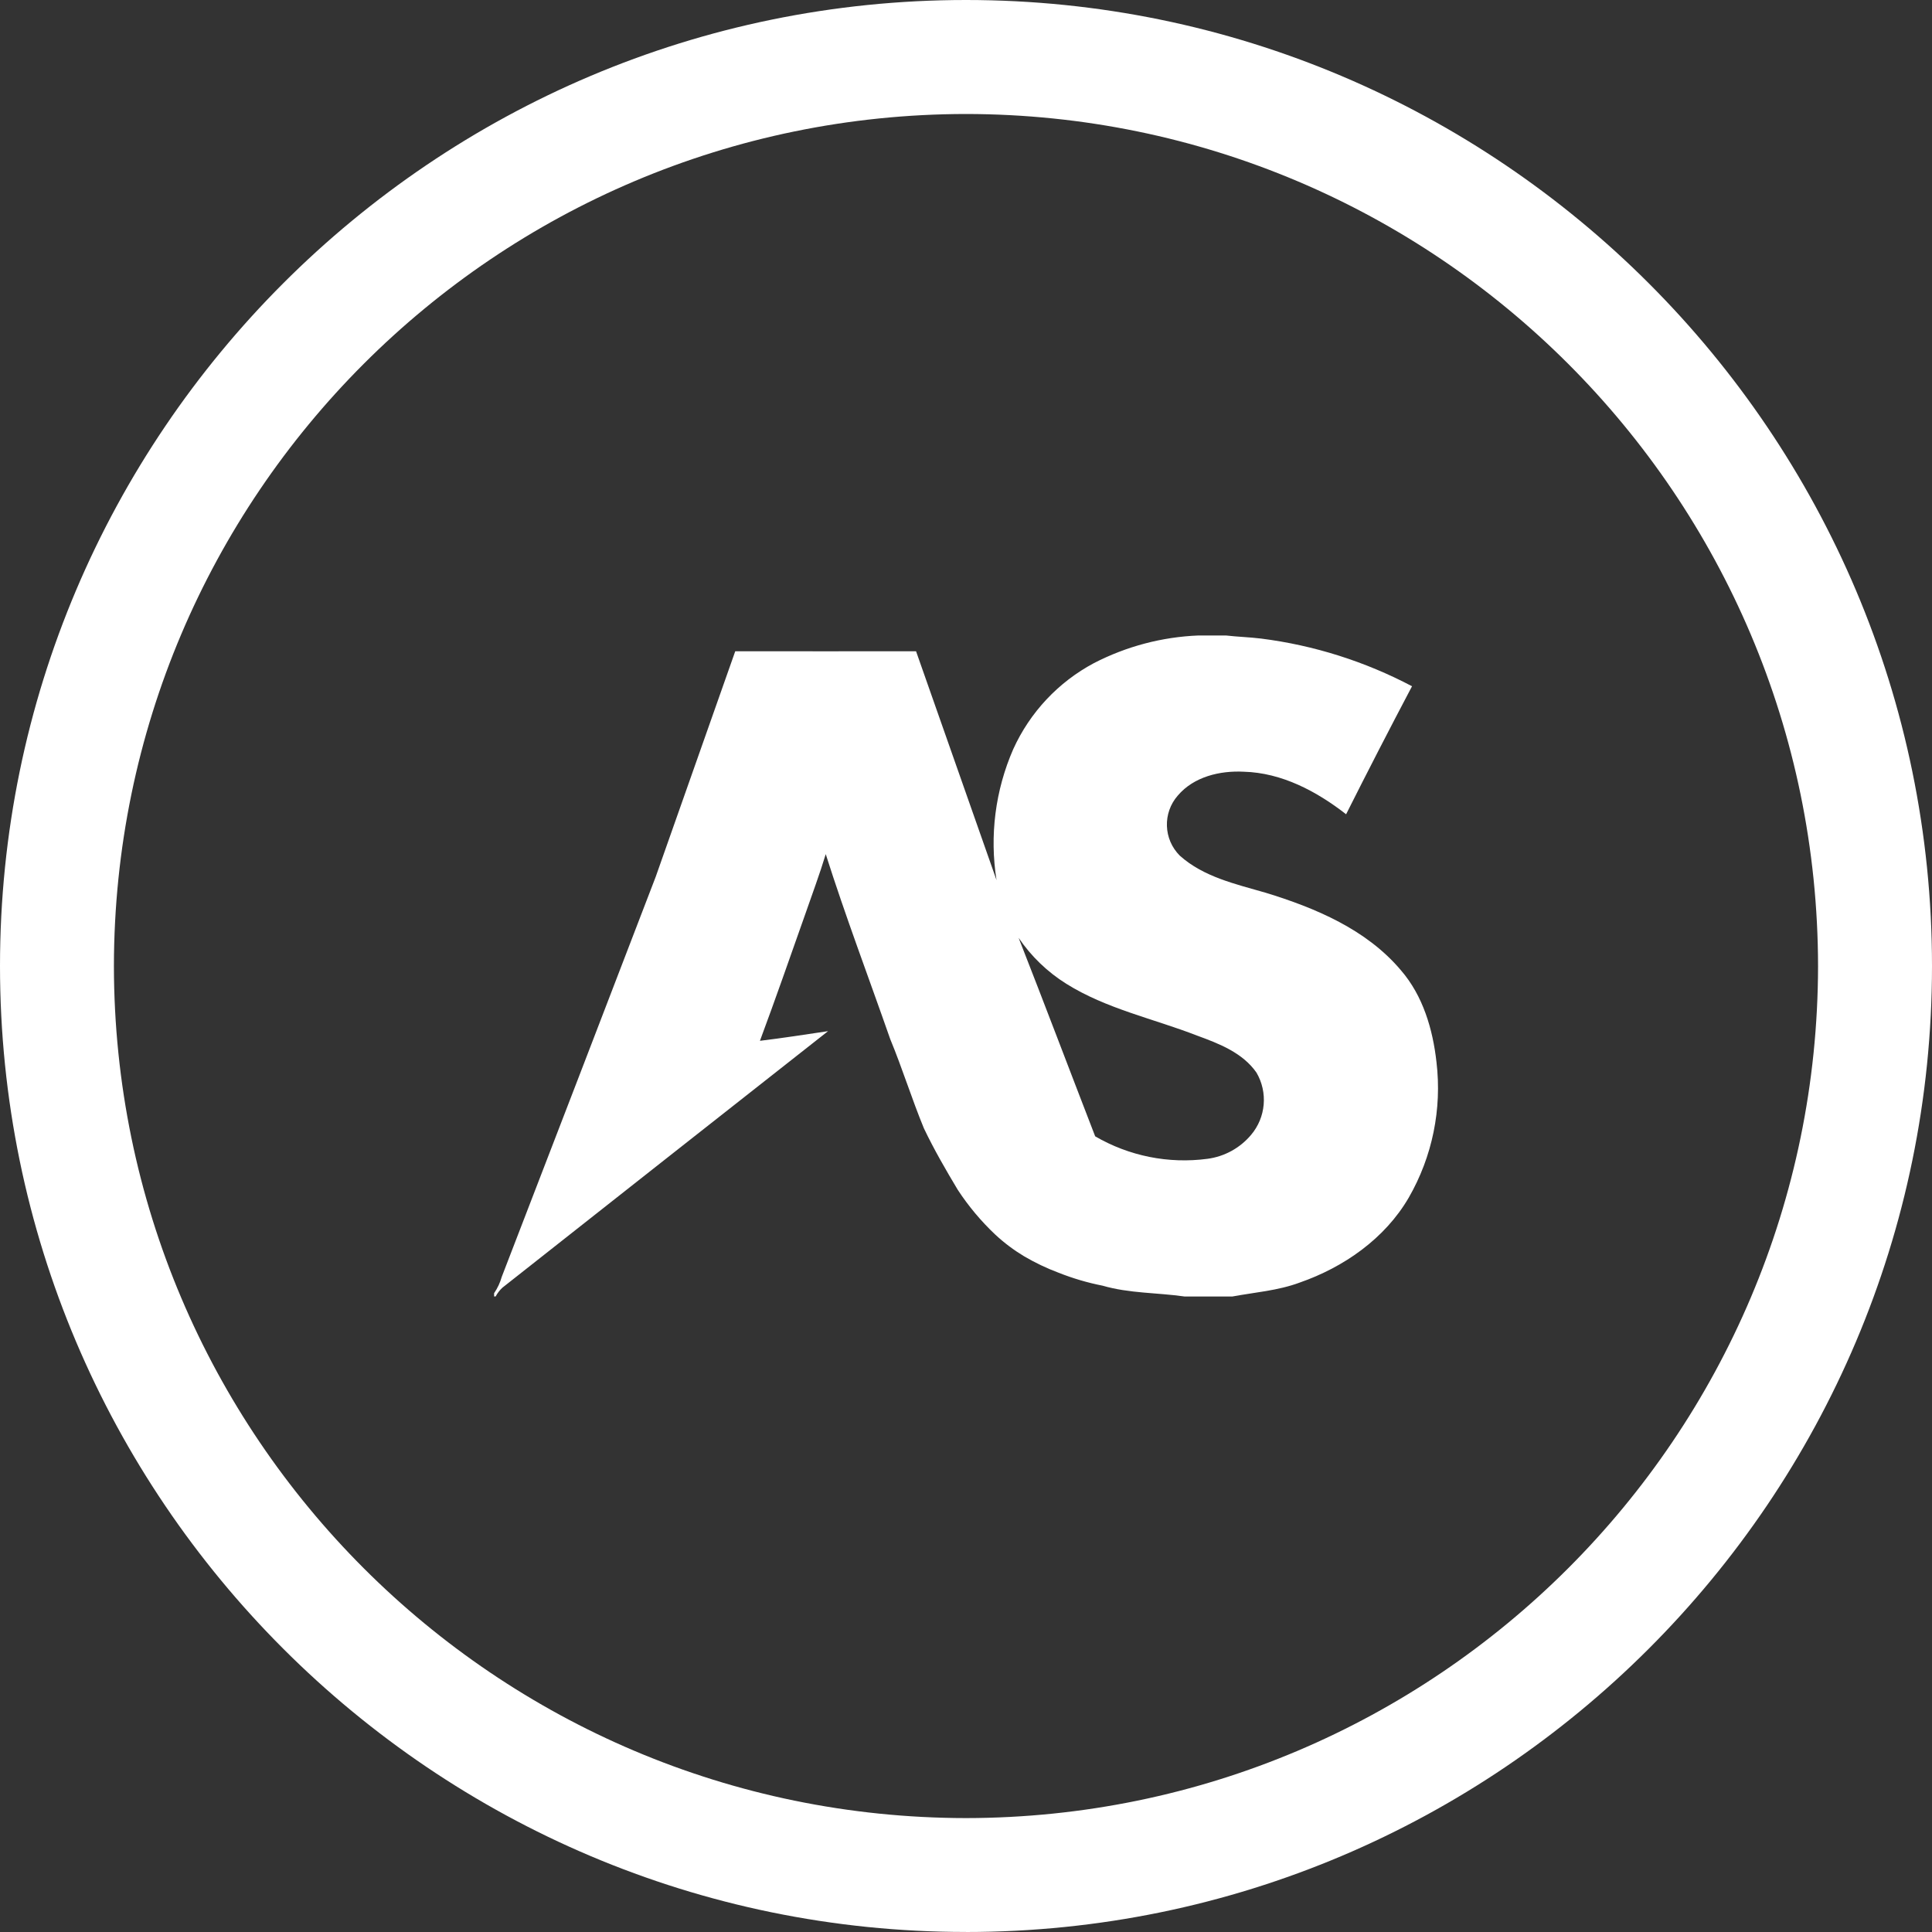
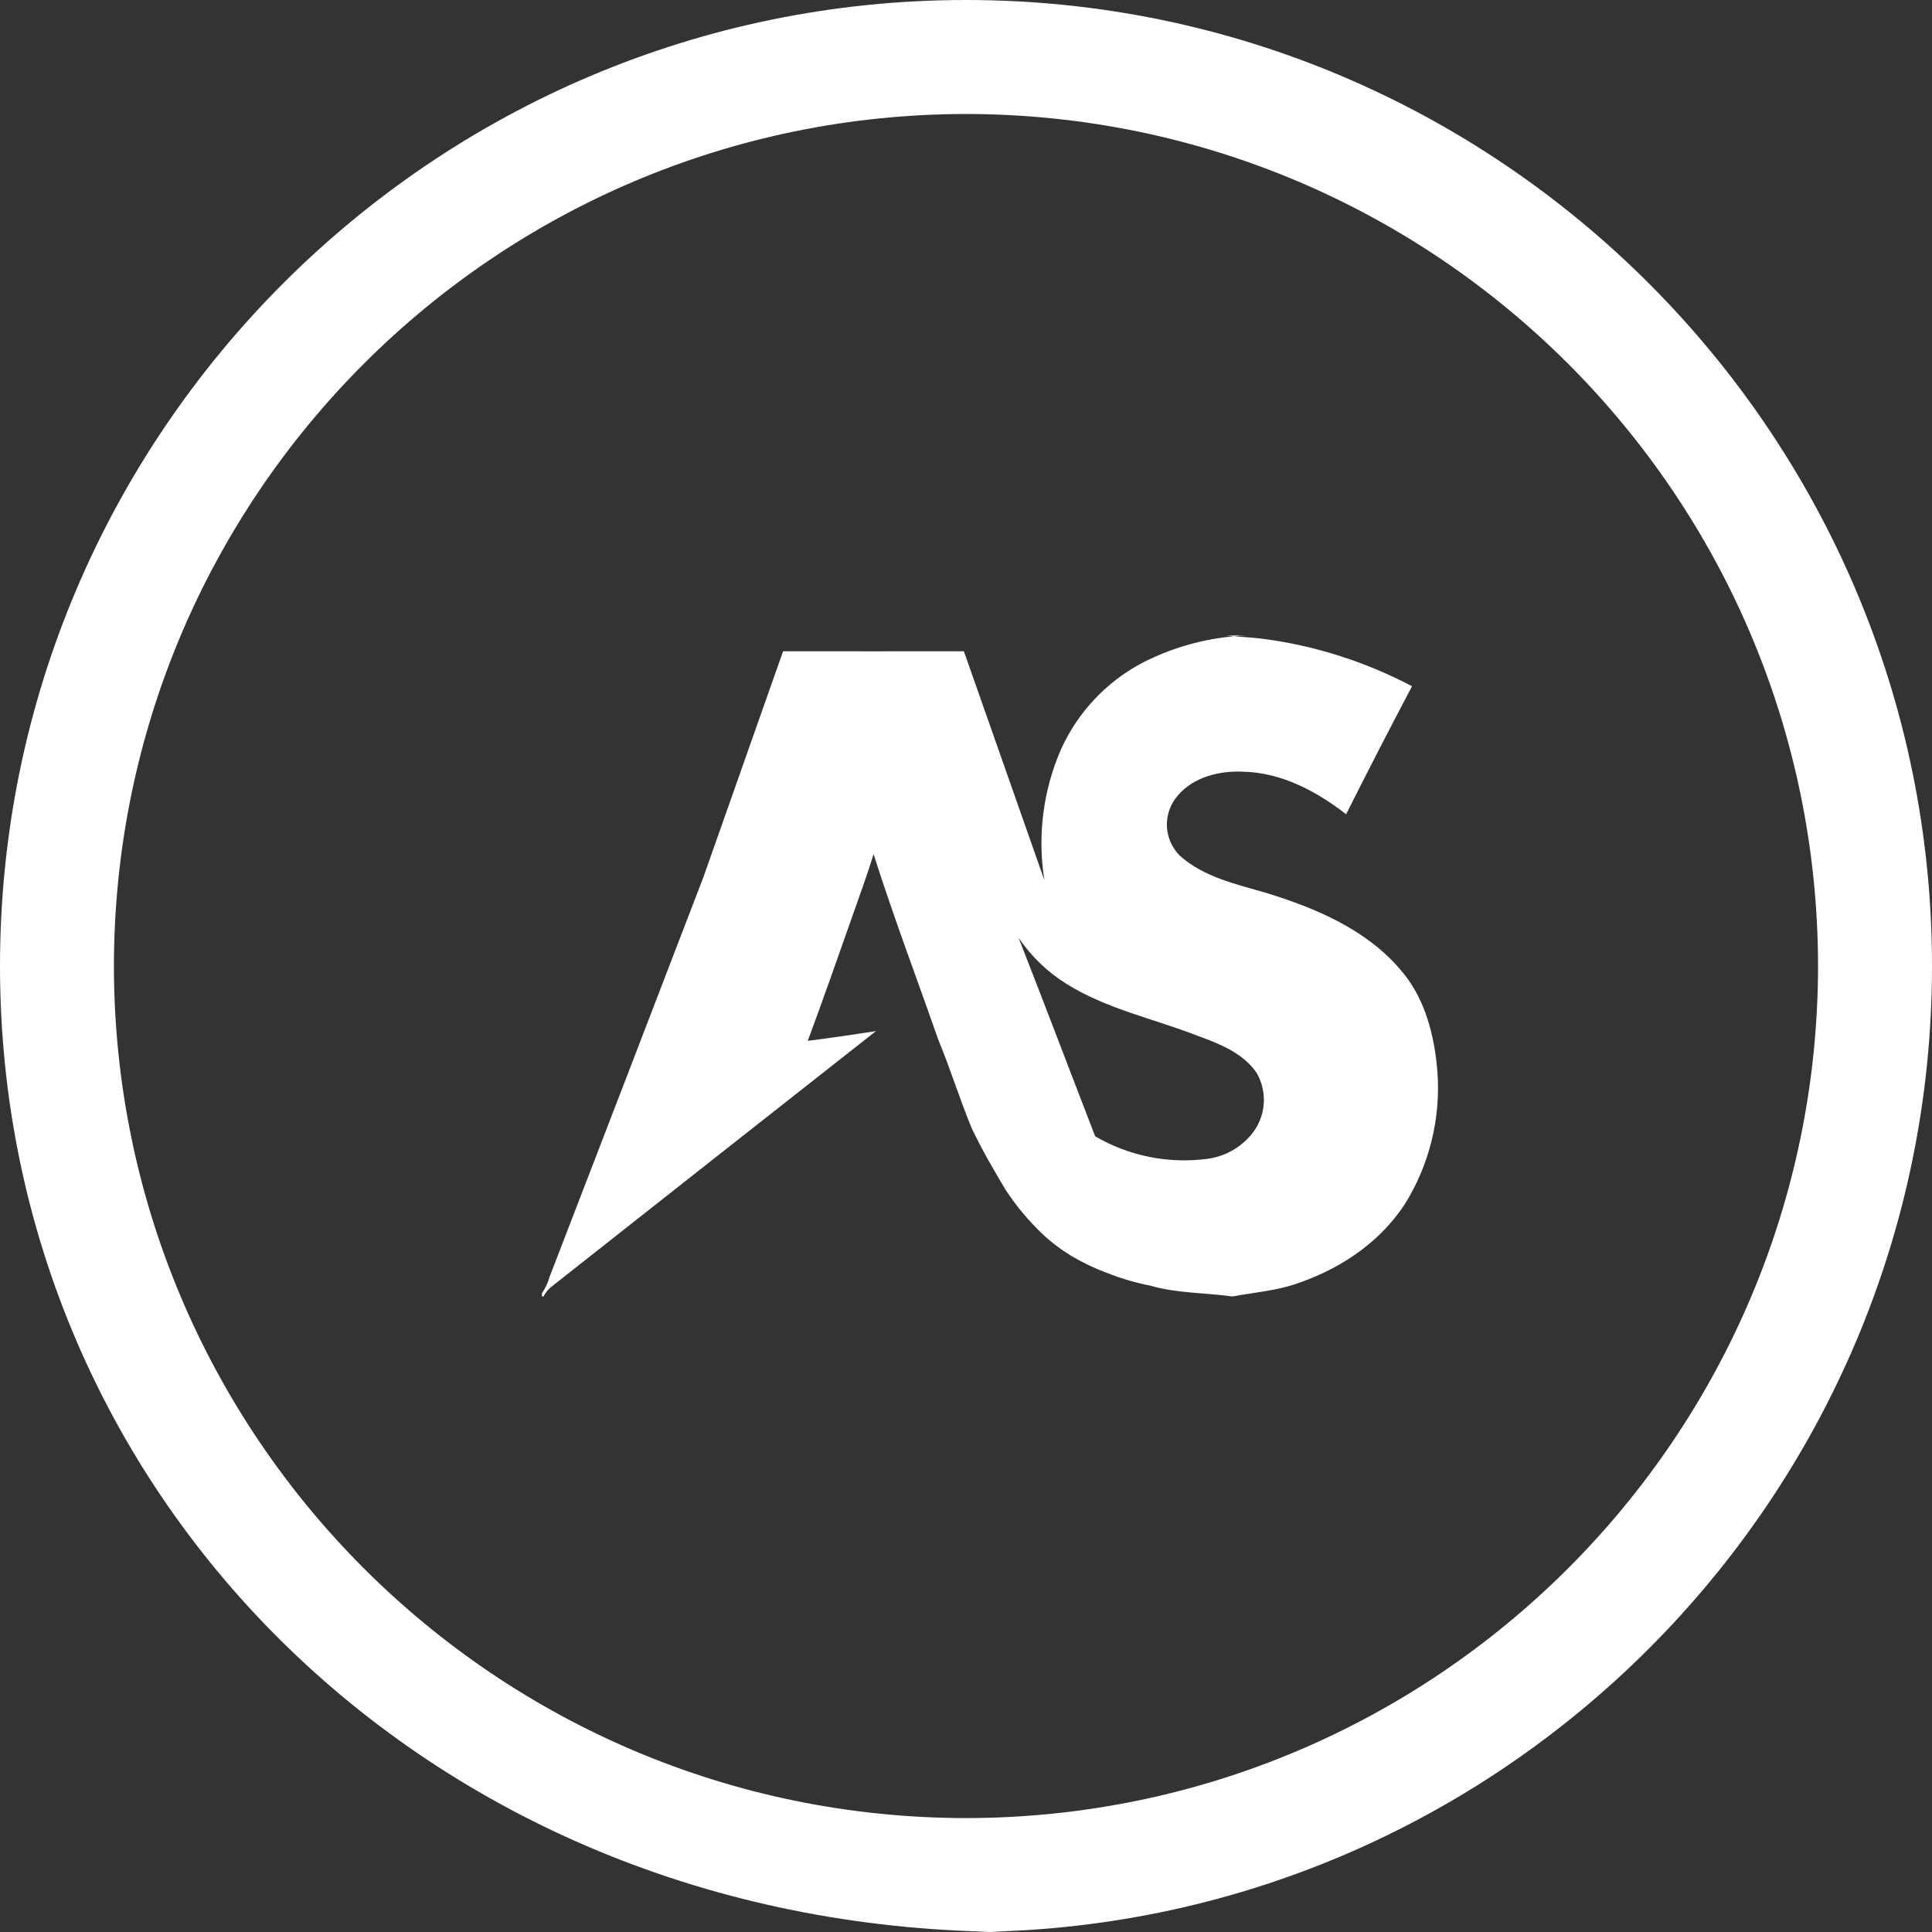
<svg xmlns="http://www.w3.org/2000/svg" id="asbuilt" viewBox="0 0 500 500">
  <rect x="0" y="0" width="500" height="500" fill="#333333" stroke="none" />
-   <path id="AS" d="M263.62,242.72c6.7,17.08,13.19,34.25,19.81,51.36,8.77,5.11,18.99,7.16,29.05,5.82,4.41-.58,8.44-2.79,11.3-6.2,3.83-4.53,4.39-10.98,1.4-16.1-3.57-5.15-9.71-7.52-15.38-9.59-11.28-4.39-23.43-6.9-33.81-13.39-4.91-3.06-9.12-7.12-12.37-11.91m46.57-78.25h7.07c3.03,.35,6.08,.43,9.11,.8,13.66,1.73,26.89,5.92,39.06,12.34-5.8,10.99-11.48,22.03-17.06,33.13-7.61-5.93-16.65-10.75-26.49-11.01-6.16-.32-12.93,1.29-17.06,6.16-3.96,4.51-3.74,11.32,.51,15.56,6.16,5.53,14.49,7.36,22.22,9.6,12.91,3.95,26.11,9.51,35.01,20.07,5.7,6.59,8.25,15.25,9.2,23.78,1.44,12.15-1.07,24.43-7.17,35.04-6.18,10.63-16.81,18.03-28.26,22.01-5.59,2.08-11.58,2.51-17.39,3.59h-12.38c-7.07-1.01-14.32-.79-21.22-2.8-3.87-.76-7.66-1.88-11.33-3.33-3.1-1.16-6.09-2.59-8.95-4.26-2.68-1.61-5.19-3.49-7.48-5.62-3.68-3.47-6.94-7.36-9.71-11.59-3.12-5.2-6.16-10.46-8.77-15.93-3.13-7.59-5.56-15.47-8.71-23.08-5.57-15.94-11.57-31.76-16.69-47.87-1.6,5.26-3.53,10.42-5.33,15.61-3.86,10.91-7.66,21.85-11.7,32.7,5.89-.71,11.76-1.63,17.63-2.5-28.11,22.11-56.21,44.24-84.28,66.39-.7,.65-1.29,1.42-1.75,2.27h-.4v-.84c.89-1.3,1.56-2.74,1.99-4.26,13.31-34.48,26.58-68.97,39.82-103.47,6.87-19.47,13.74-38.94,20.6-58.41,15.6,.02,31.2,.02,46.79,0,6.95,19.74,13.9,39.49,20.83,59.24-1.83-11.48-.33-23.24,4.32-33.89,4.32-9.53,11.66-17.36,20.89-22.28,8.39-4.33,17.63-6.78,27.07-7.15m-60.19,335.53C112.15,500,0,387.85,0,250S112.15,0,250,0s250,112.15,250,250-112.15,250-250,250m0-470.5c-121.73,.13-220.39,98.78-220.52,220.52,.14,121.73,98.79,220.37,220.52,220.5,121.72-.14,220.36-98.78,220.51-220.5-.14-121.73-98.78-220.38-220.51-220.52" fill="#fff" />
+   <path id="AS" d="M263.62,242.72c6.7,17.08,13.19,34.25,19.81,51.36,8.77,5.11,18.99,7.16,29.05,5.82,4.41-.58,8.44-2.79,11.3-6.2,3.83-4.53,4.39-10.98,1.4-16.1-3.57-5.15-9.71-7.52-15.38-9.59-11.28-4.39-23.43-6.9-33.81-13.39-4.91-3.06-9.12-7.12-12.37-11.91m46.57-78.25h7.07c3.03,.35,6.08,.43,9.11,.8,13.66,1.73,26.89,5.92,39.06,12.34-5.8,10.99-11.48,22.03-17.06,33.13-7.61-5.93-16.65-10.75-26.49-11.01-6.16-.32-12.93,1.29-17.06,6.16-3.96,4.51-3.74,11.32,.51,15.56,6.16,5.53,14.49,7.36,22.22,9.6,12.91,3.95,26.11,9.51,35.01,20.07,5.7,6.59,8.25,15.25,9.2,23.78,1.44,12.15-1.07,24.43-7.17,35.04-6.18,10.63-16.81,18.03-28.26,22.01-5.59,2.08-11.58,2.51-17.39,3.59c-7.07-1.01-14.32-.79-21.22-2.8-3.87-.76-7.66-1.88-11.33-3.33-3.1-1.16-6.09-2.59-8.95-4.26-2.68-1.61-5.19-3.49-7.48-5.62-3.68-3.47-6.94-7.36-9.71-11.59-3.12-5.2-6.16-10.46-8.77-15.93-3.13-7.59-5.56-15.47-8.71-23.08-5.57-15.94-11.57-31.76-16.69-47.87-1.6,5.26-3.53,10.42-5.33,15.61-3.86,10.91-7.66,21.85-11.7,32.7,5.89-.71,11.76-1.63,17.63-2.5-28.11,22.11-56.21,44.24-84.28,66.39-.7,.65-1.29,1.42-1.75,2.27h-.4v-.84c.89-1.3,1.56-2.74,1.99-4.26,13.31-34.48,26.58-68.97,39.82-103.47,6.87-19.47,13.74-38.94,20.6-58.41,15.6,.02,31.2,.02,46.79,0,6.95,19.74,13.9,39.49,20.83,59.24-1.83-11.48-.33-23.24,4.32-33.89,4.32-9.53,11.66-17.36,20.89-22.28,8.39-4.33,17.63-6.78,27.07-7.15m-60.19,335.53C112.15,500,0,387.85,0,250S112.15,0,250,0s250,112.15,250,250-112.15,250-250,250m0-470.5c-121.73,.13-220.39,98.78-220.52,220.52,.14,121.73,98.79,220.37,220.52,220.5,121.72-.14,220.36-98.78,220.51-220.5-.14-121.73-98.78-220.38-220.51-220.52" fill="#fff" />
</svg>